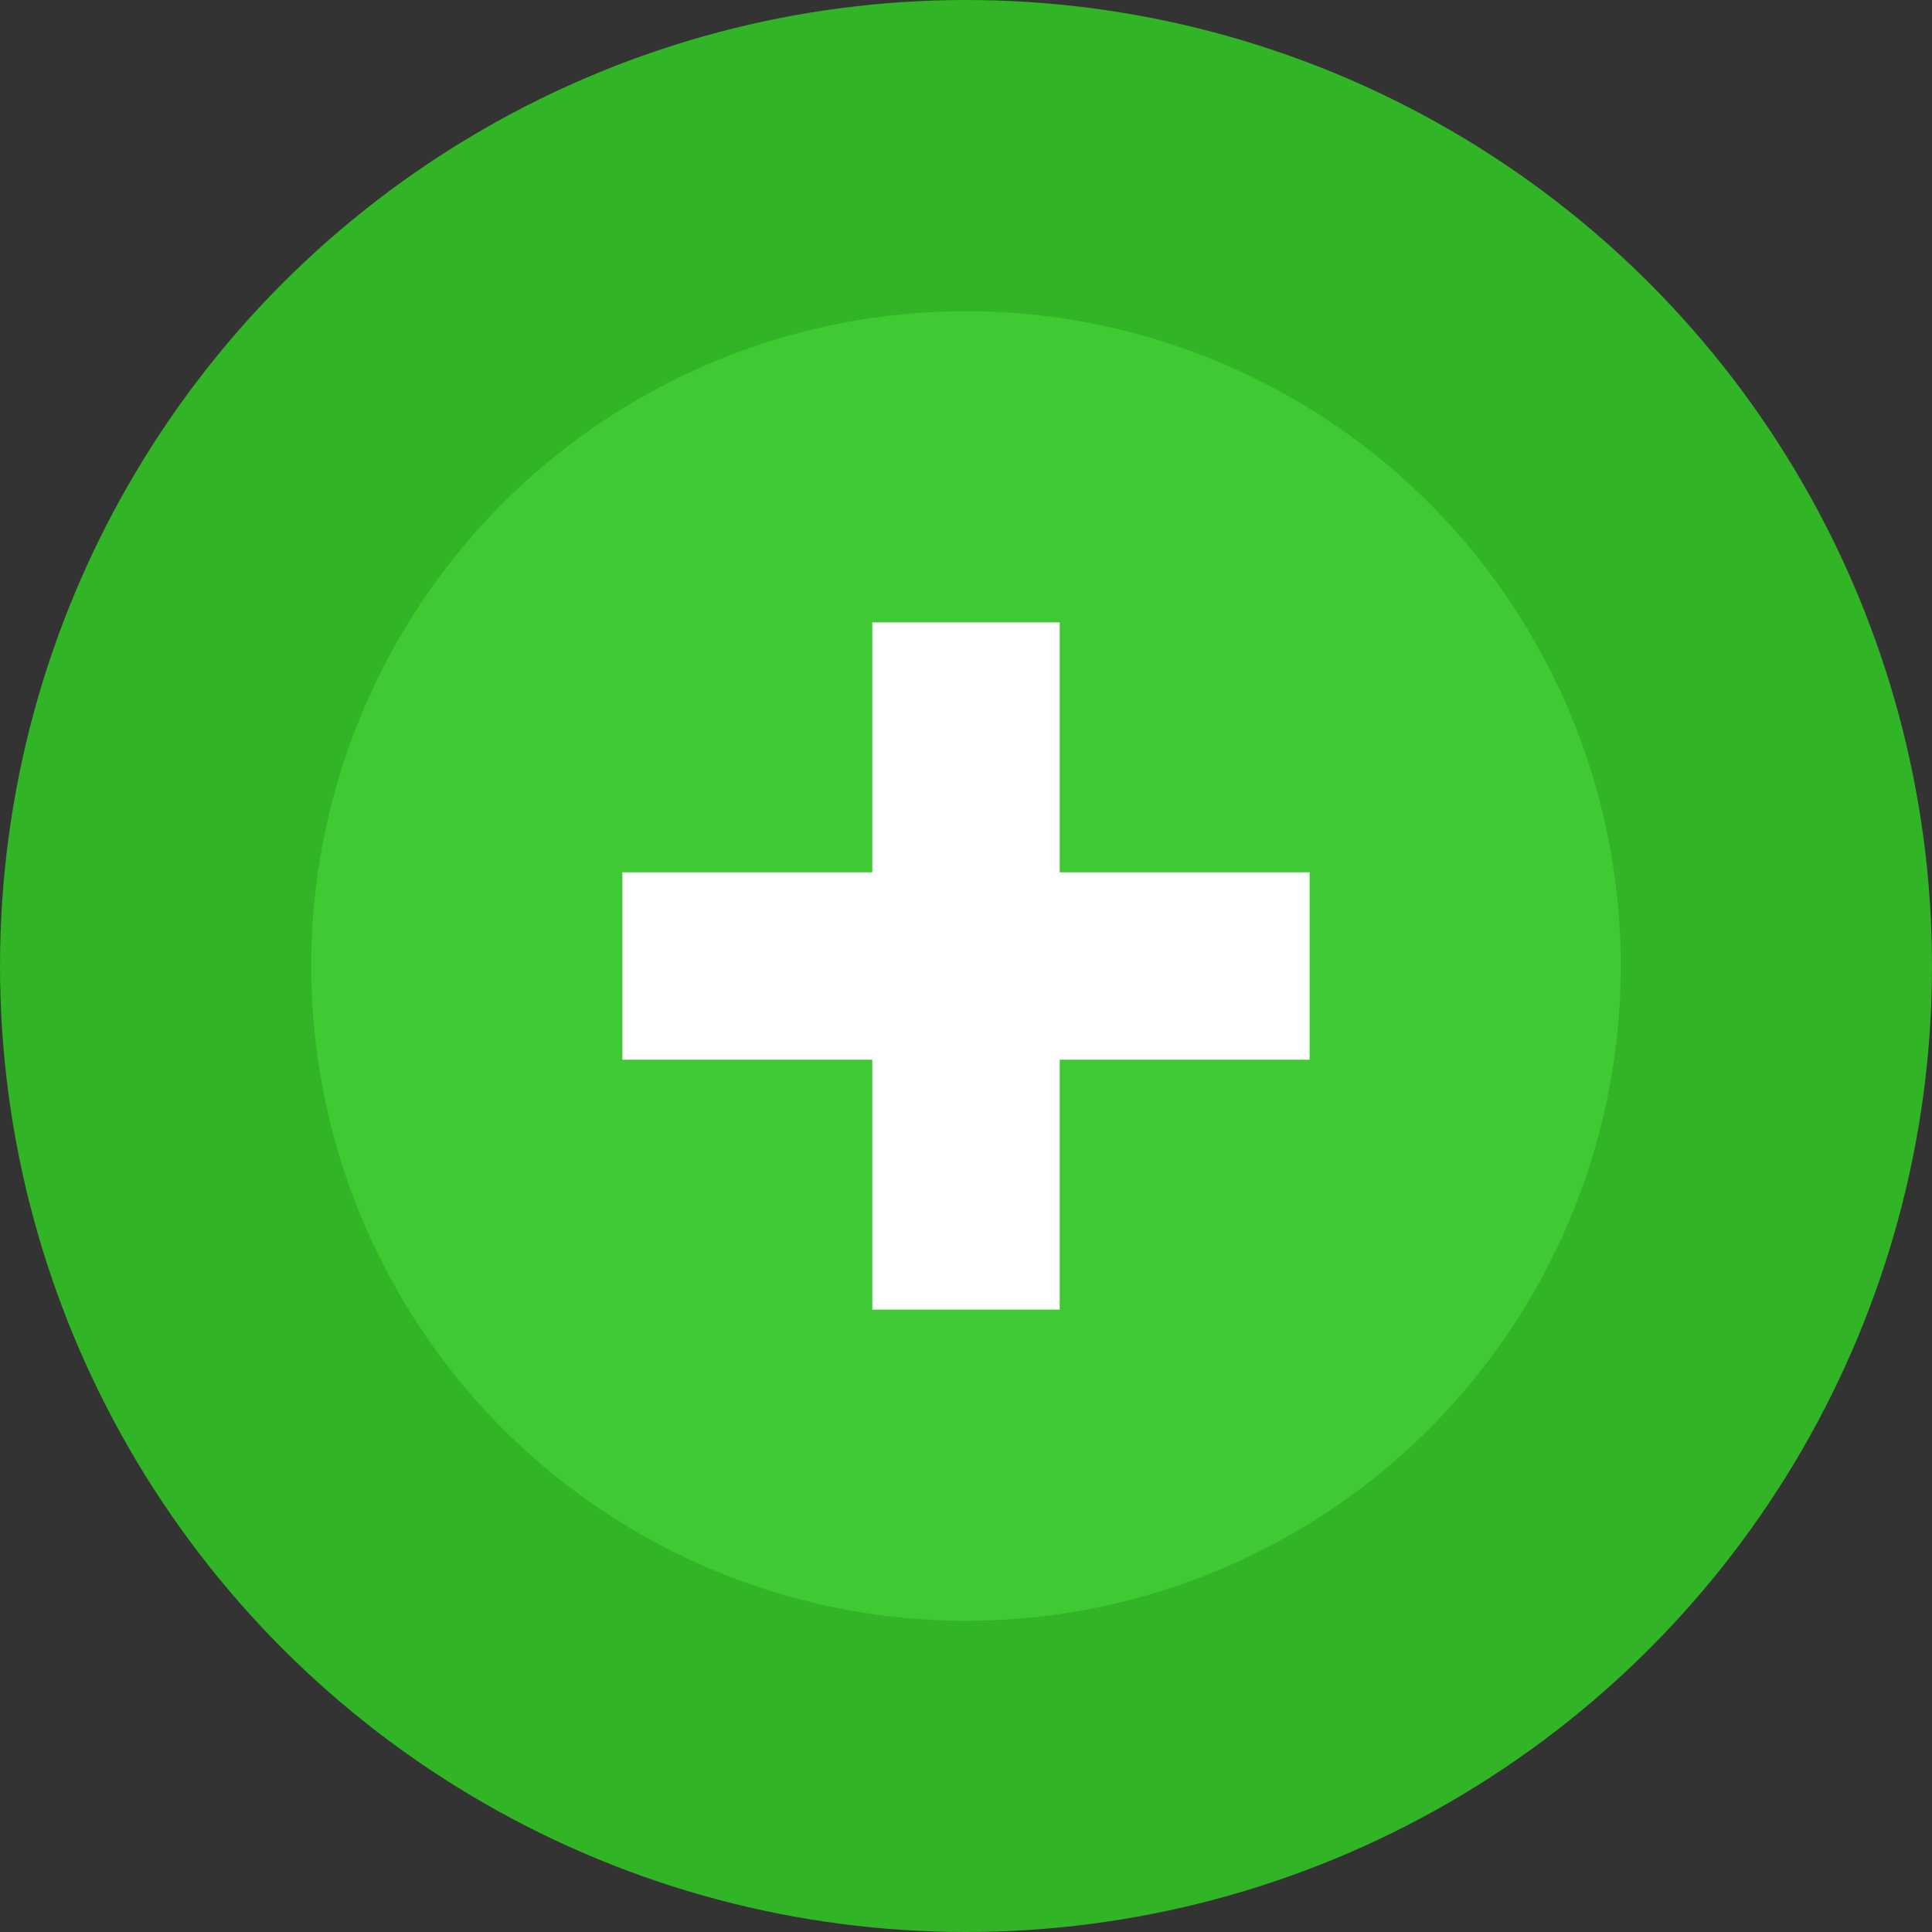
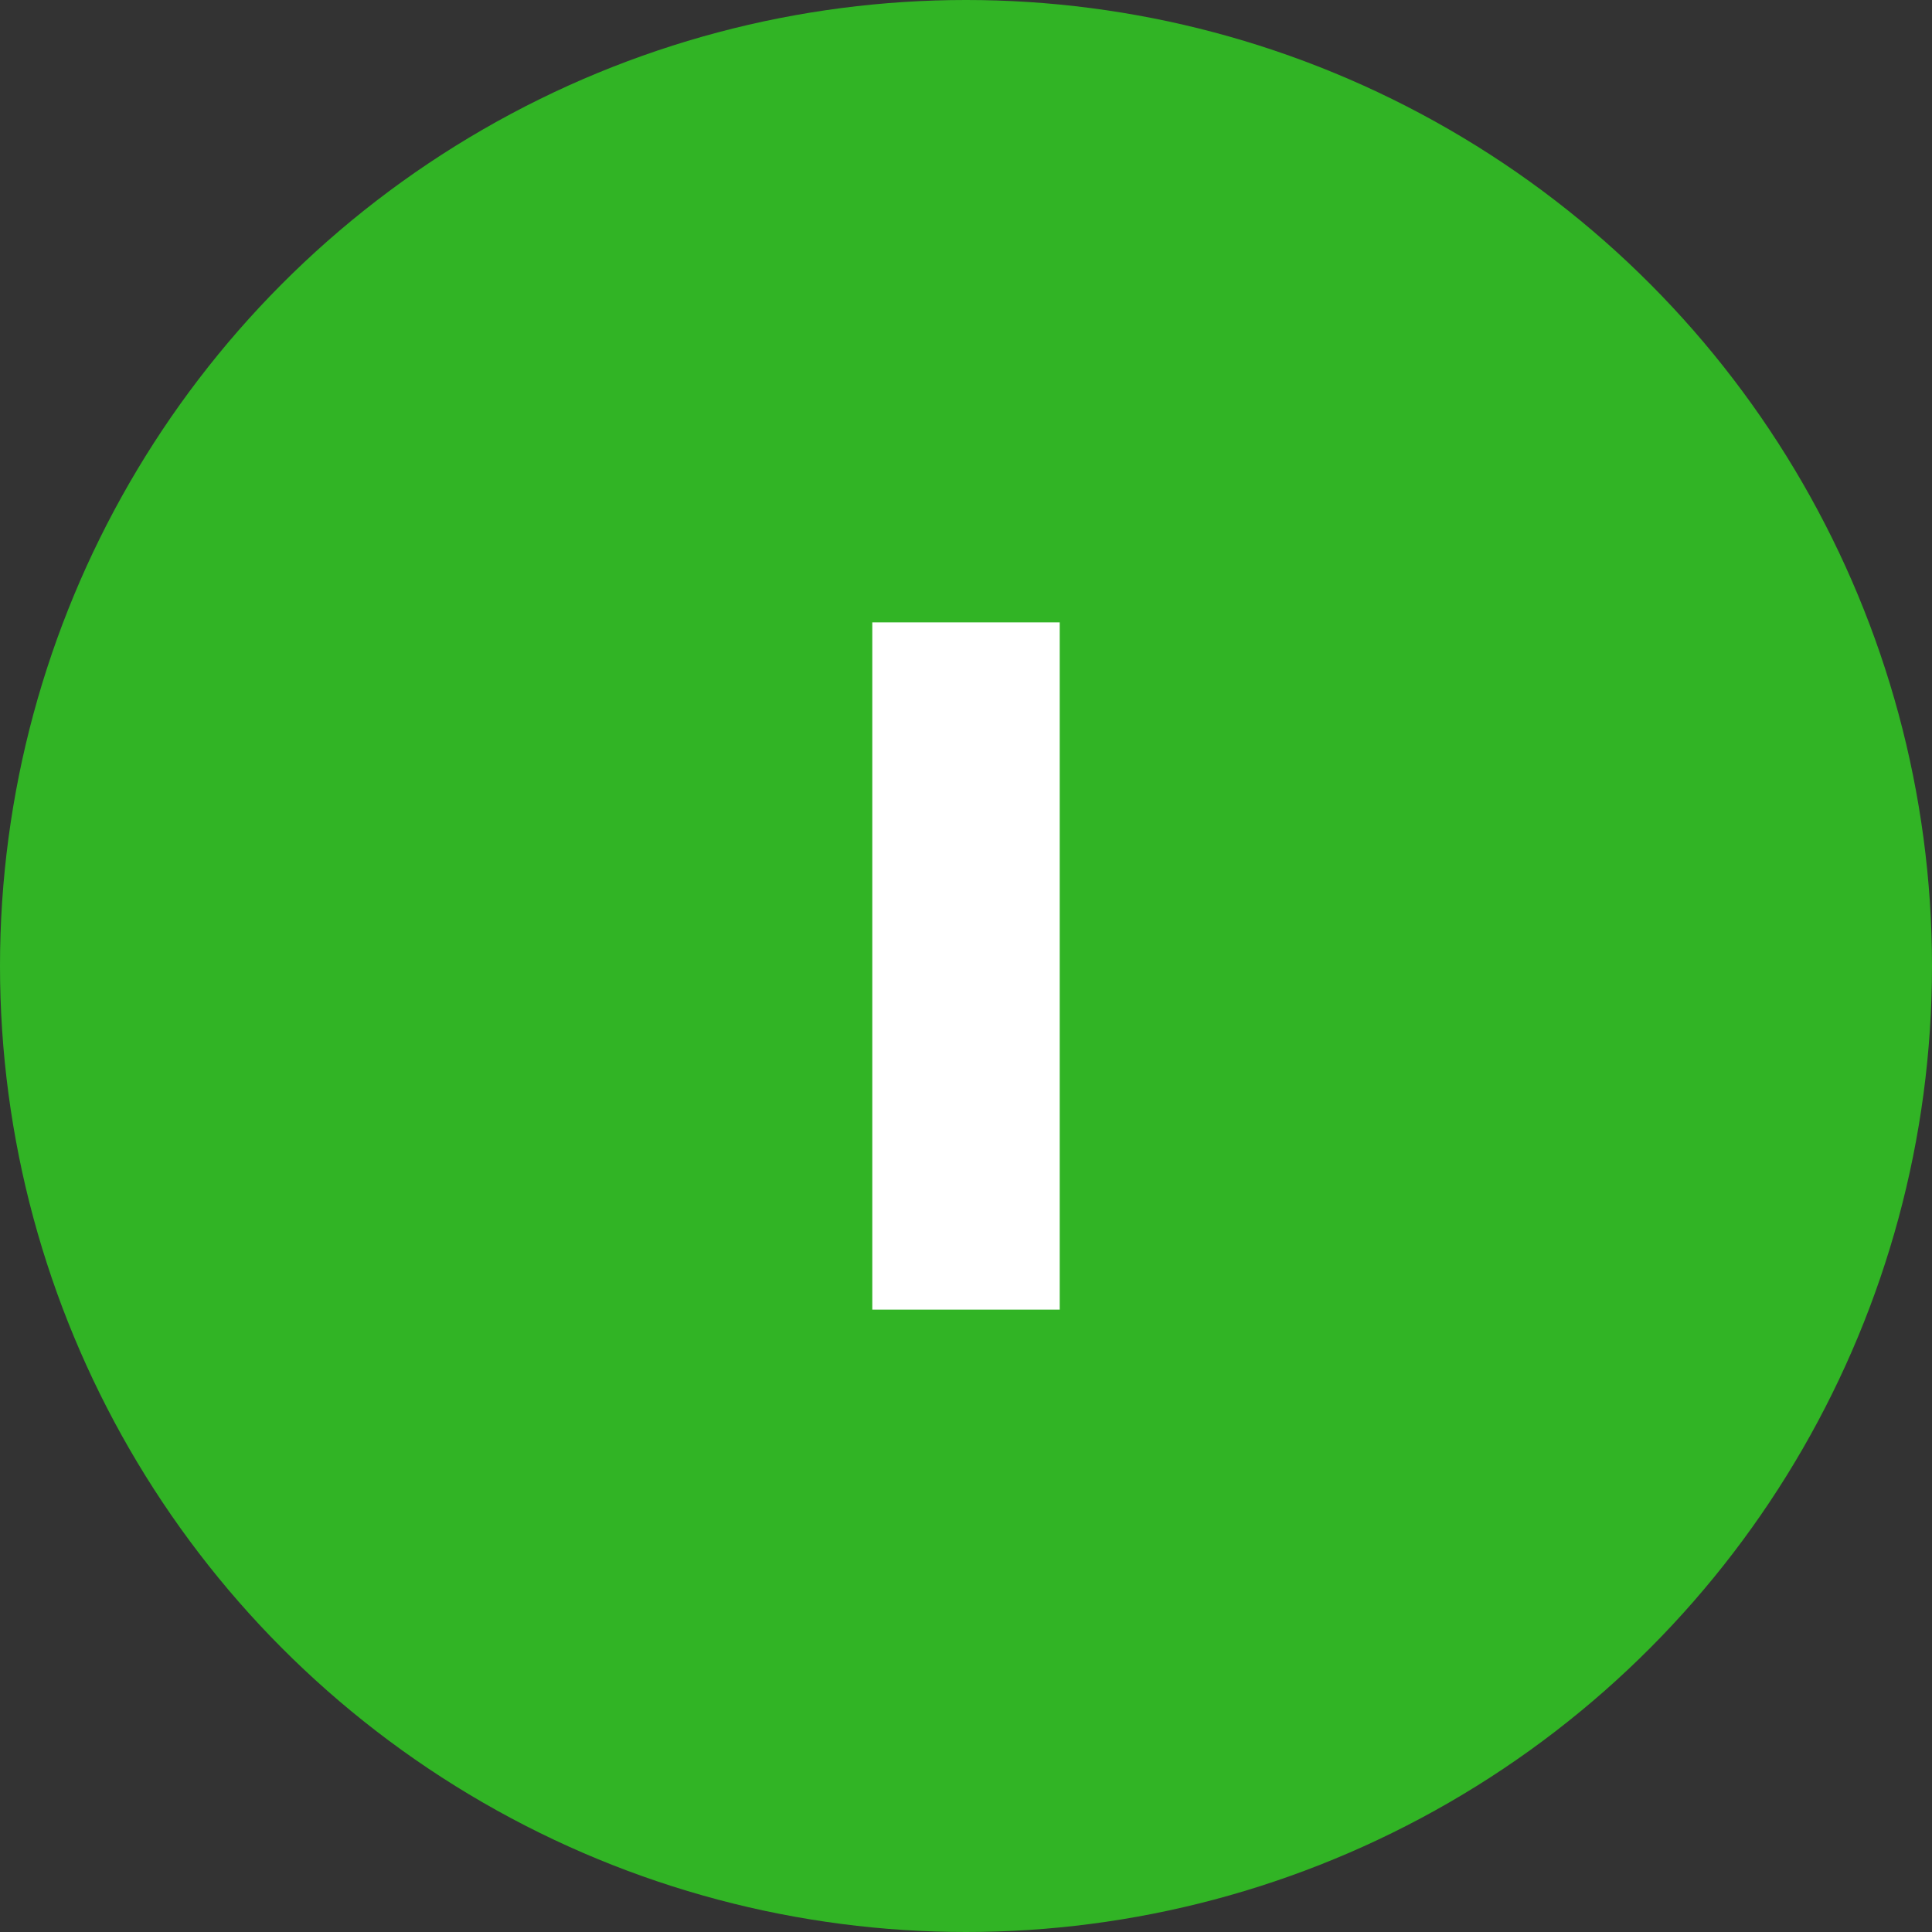
<svg xmlns="http://www.w3.org/2000/svg" width="149" height="149" viewBox="0 0 149 149" fill="none">
  <rect x="0" y="0" width="149" height="149" fill="#333333" stroke="none" />
  <circle cx="74.5" cy="74.5" r="74.5" fill="#31B425" />
-   <circle cx="74.5" cy="74.5" r="50.5" fill="#3FC933" />
  <rect x="67.273" y="48" width="14.454" height="53" fill="white" />
-   <rect x="101" y="67.273" width="14.454" height="53" transform="rotate(90 101 67.273)" fill="white" />
</svg>